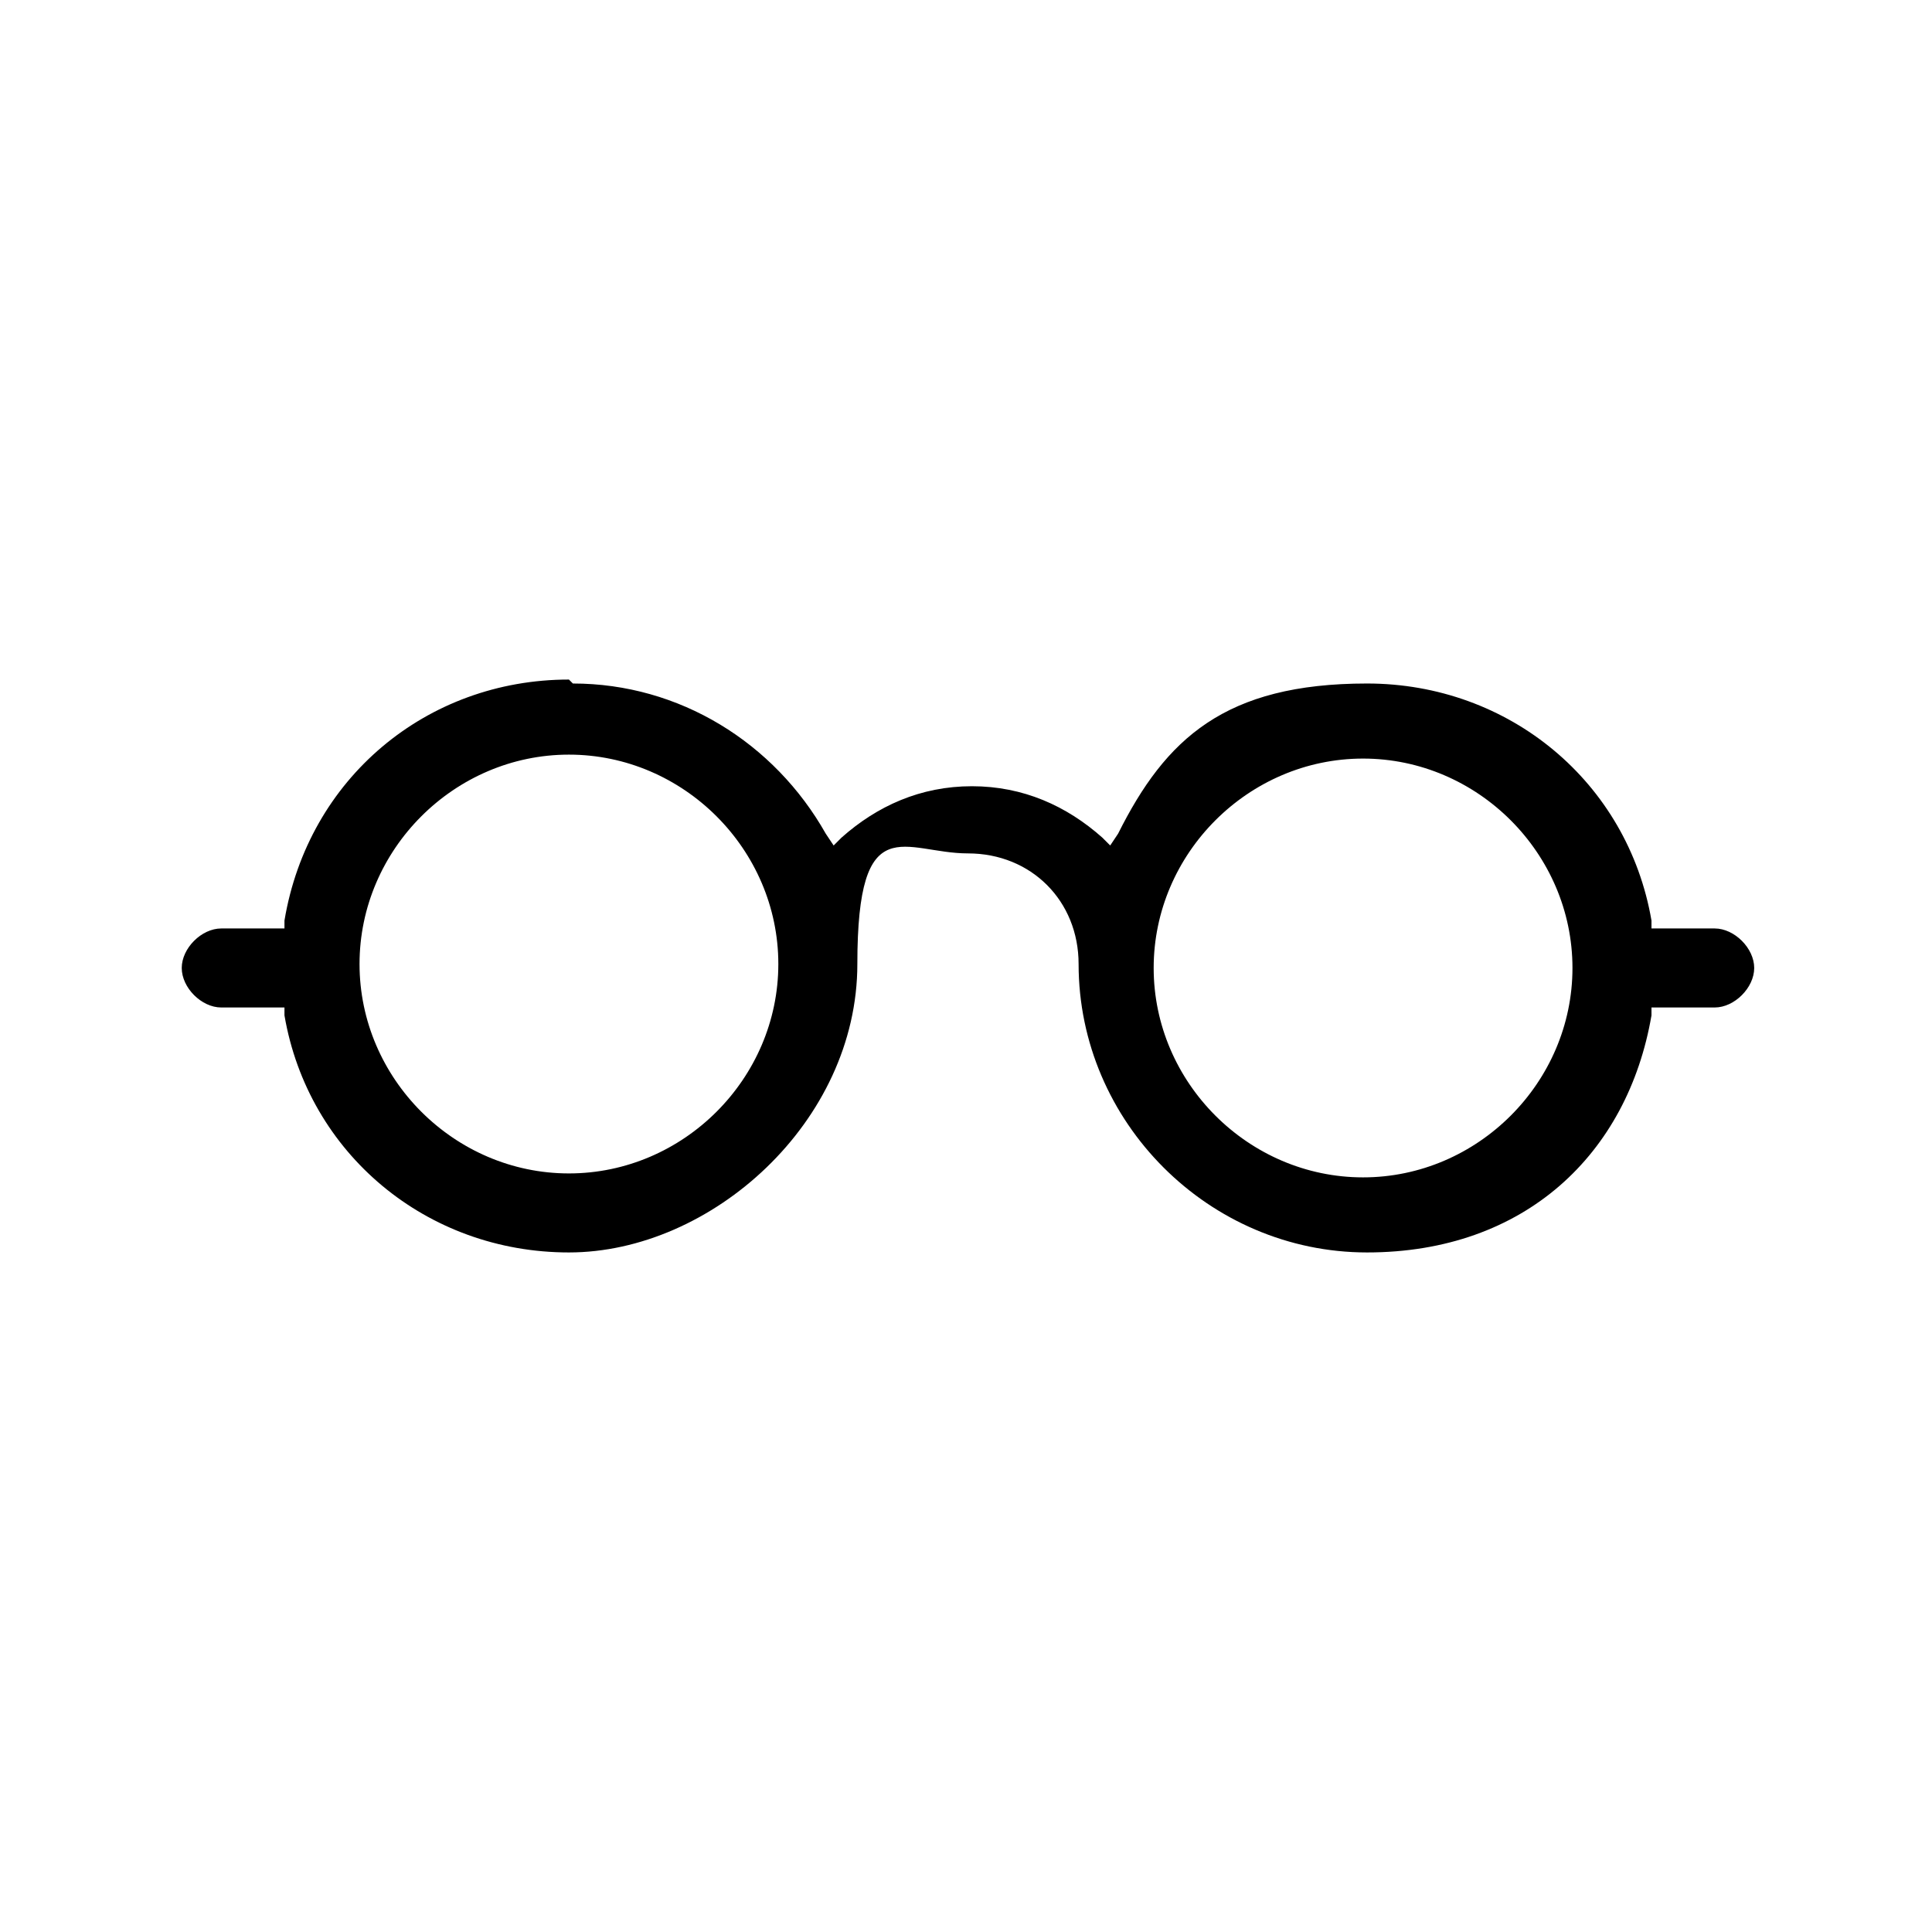
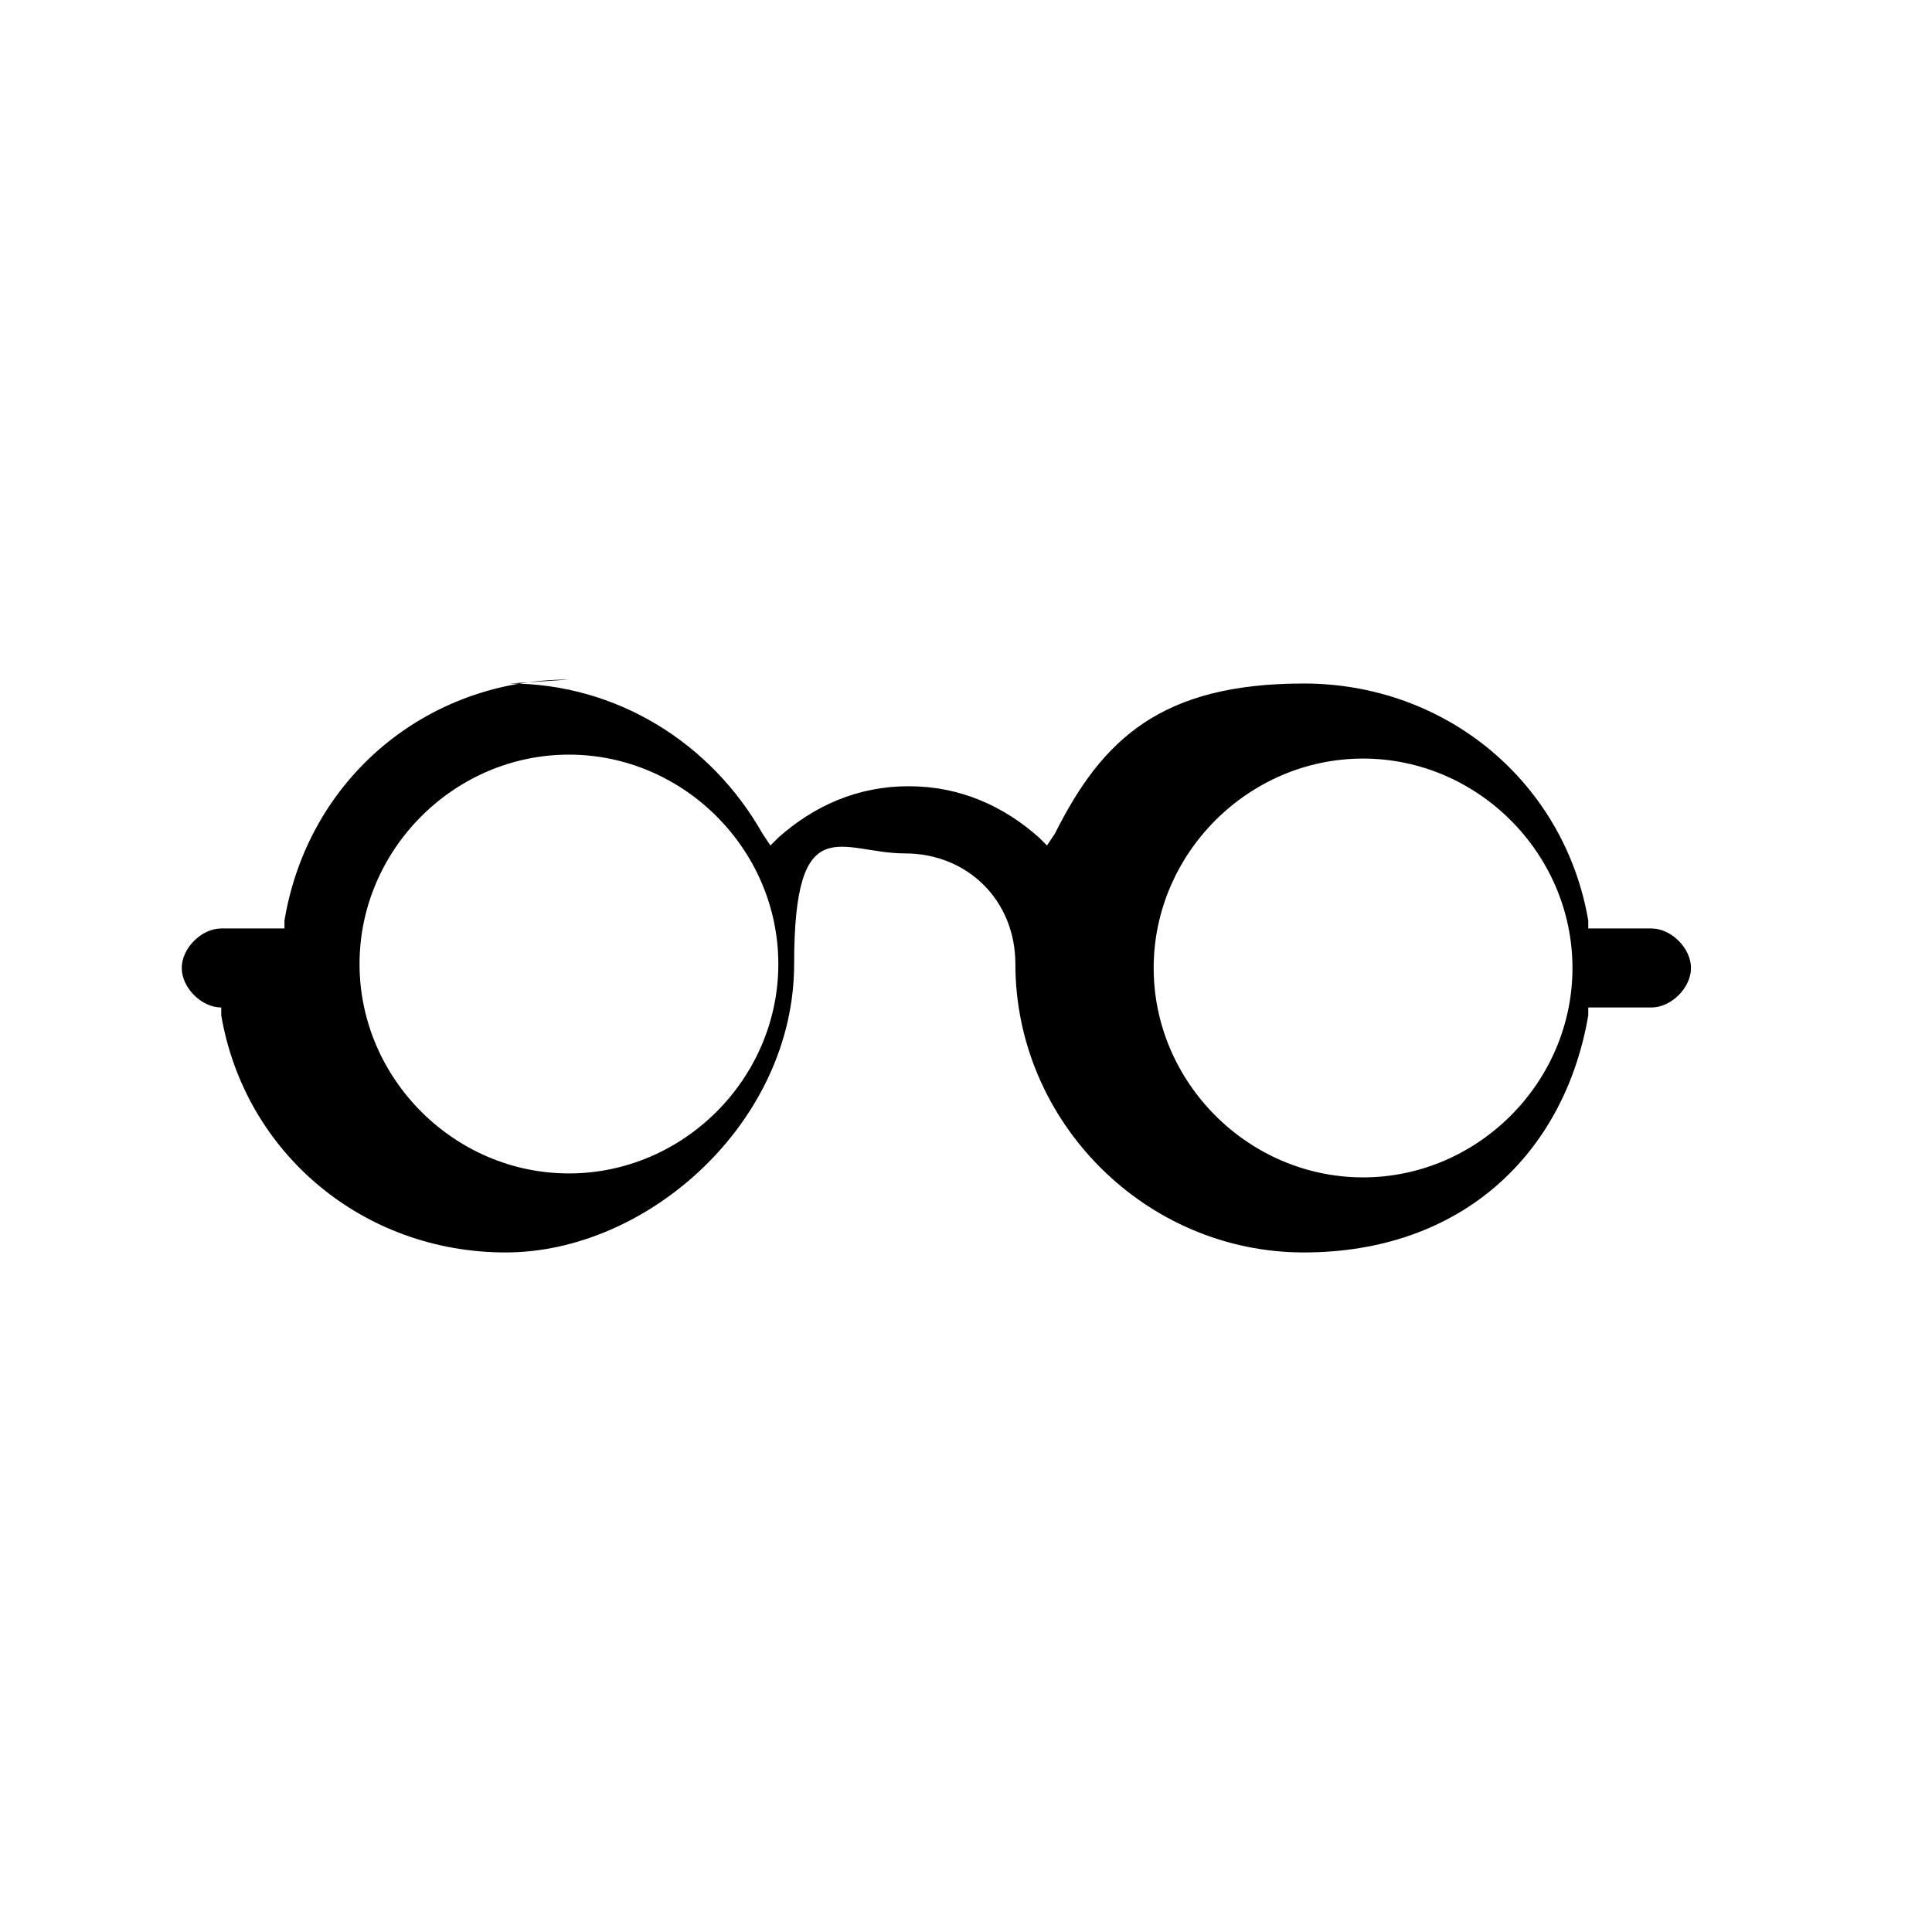
<svg xmlns="http://www.w3.org/2000/svg" id="Ebene_1" viewBox="0 0 48.9 48.9">
-   <path d="M14.4,17.2c-3.6,0-6.6,2.5-7.2,6.1v.2h-1.6c-.5,0-1,.5-1,1s.5,1,1,1h1.6v.2c.6,3.5,3.6,6,7.2,6s7.3-3.3,7.3-7.3,1.2-2.8,2.8-2.8,2.8,1.2,2.8,2.8c0,4,3.3,7.3,7.3,7.3s6.6-2.5,7.2-6v-.2h1.6c.5,0,1-.5,1-1s-.5-1-1-1h-1.6v-.2c-.6-3.5-3.6-6-7.2-6s-5.1,1.4-6.3,3.8l-.2.3-.2-.2c-.9-.8-2-1.3-3.3-1.3s-2.4.5-3.3,1.3l-.2.2-.2-.3c-1.3-2.3-3.7-3.8-6.4-3.8ZM34.5,19.2c2.9,0,5.3,2.4,5.3,5.3s-2.4,5.3-5.3,5.3-5.3-2.4-5.3-5.3,2.4-5.3,5.3-5.3ZM14.4,29.7c-2.9,0-5.3-2.4-5.3-5.3s2.4-5.3,5.3-5.3,5.3,2.4,5.3,5.3-2.4,5.3-5.3,5.3Z" />
+   <path d="M14.4,17.2c-3.6,0-6.6,2.5-7.2,6.1v.2h-1.6c-.5,0-1,.5-1,1s.5,1,1,1v.2c.6,3.5,3.6,6,7.2,6s7.3-3.3,7.3-7.3,1.2-2.8,2.8-2.8,2.8,1.2,2.8,2.8c0,4,3.3,7.3,7.3,7.3s6.6-2.5,7.2-6v-.2h1.6c.5,0,1-.5,1-1s-.5-1-1-1h-1.6v-.2c-.6-3.5-3.6-6-7.2-6s-5.1,1.4-6.3,3.8l-.2.3-.2-.2c-.9-.8-2-1.3-3.3-1.3s-2.4.5-3.3,1.3l-.2.2-.2-.3c-1.3-2.3-3.7-3.8-6.4-3.8ZM34.5,19.2c2.9,0,5.3,2.4,5.3,5.3s-2.4,5.3-5.3,5.3-5.3-2.4-5.3-5.3,2.4-5.3,5.3-5.3ZM14.4,29.7c-2.9,0-5.3-2.4-5.3-5.3s2.4-5.3,5.3-5.3,5.3,2.4,5.3,5.3-2.4,5.3-5.3,5.3Z" />
</svg>